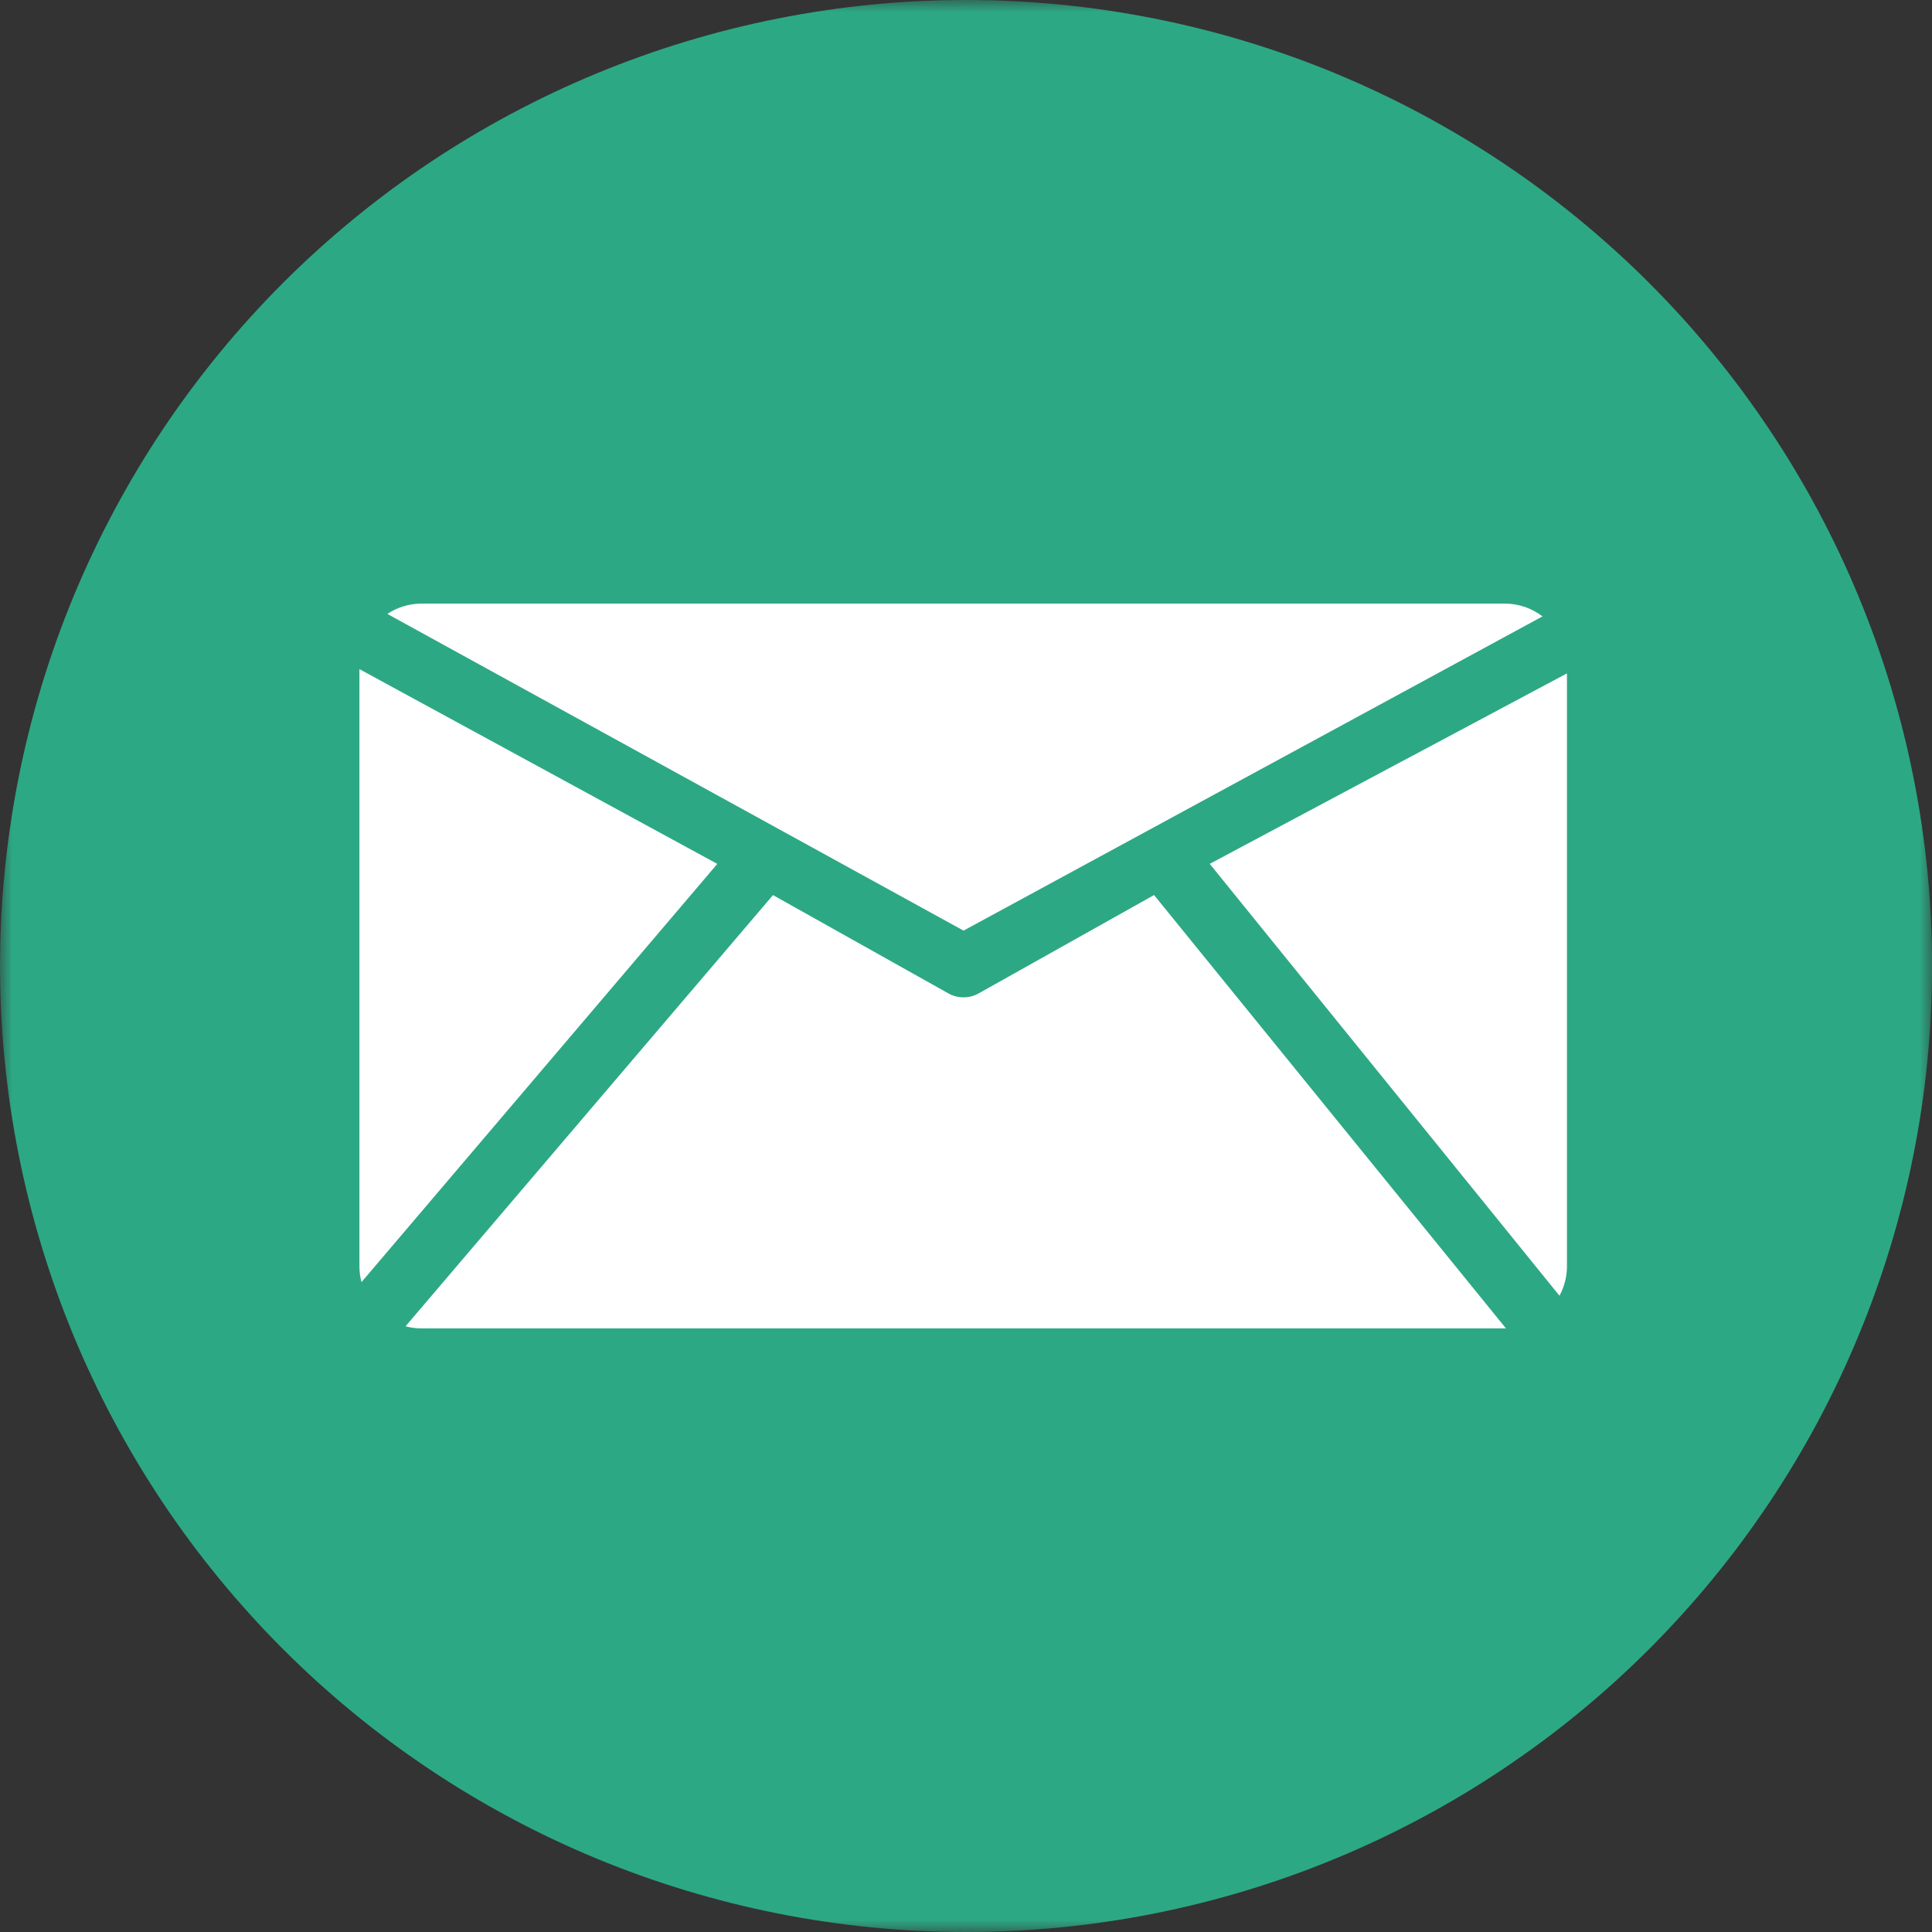
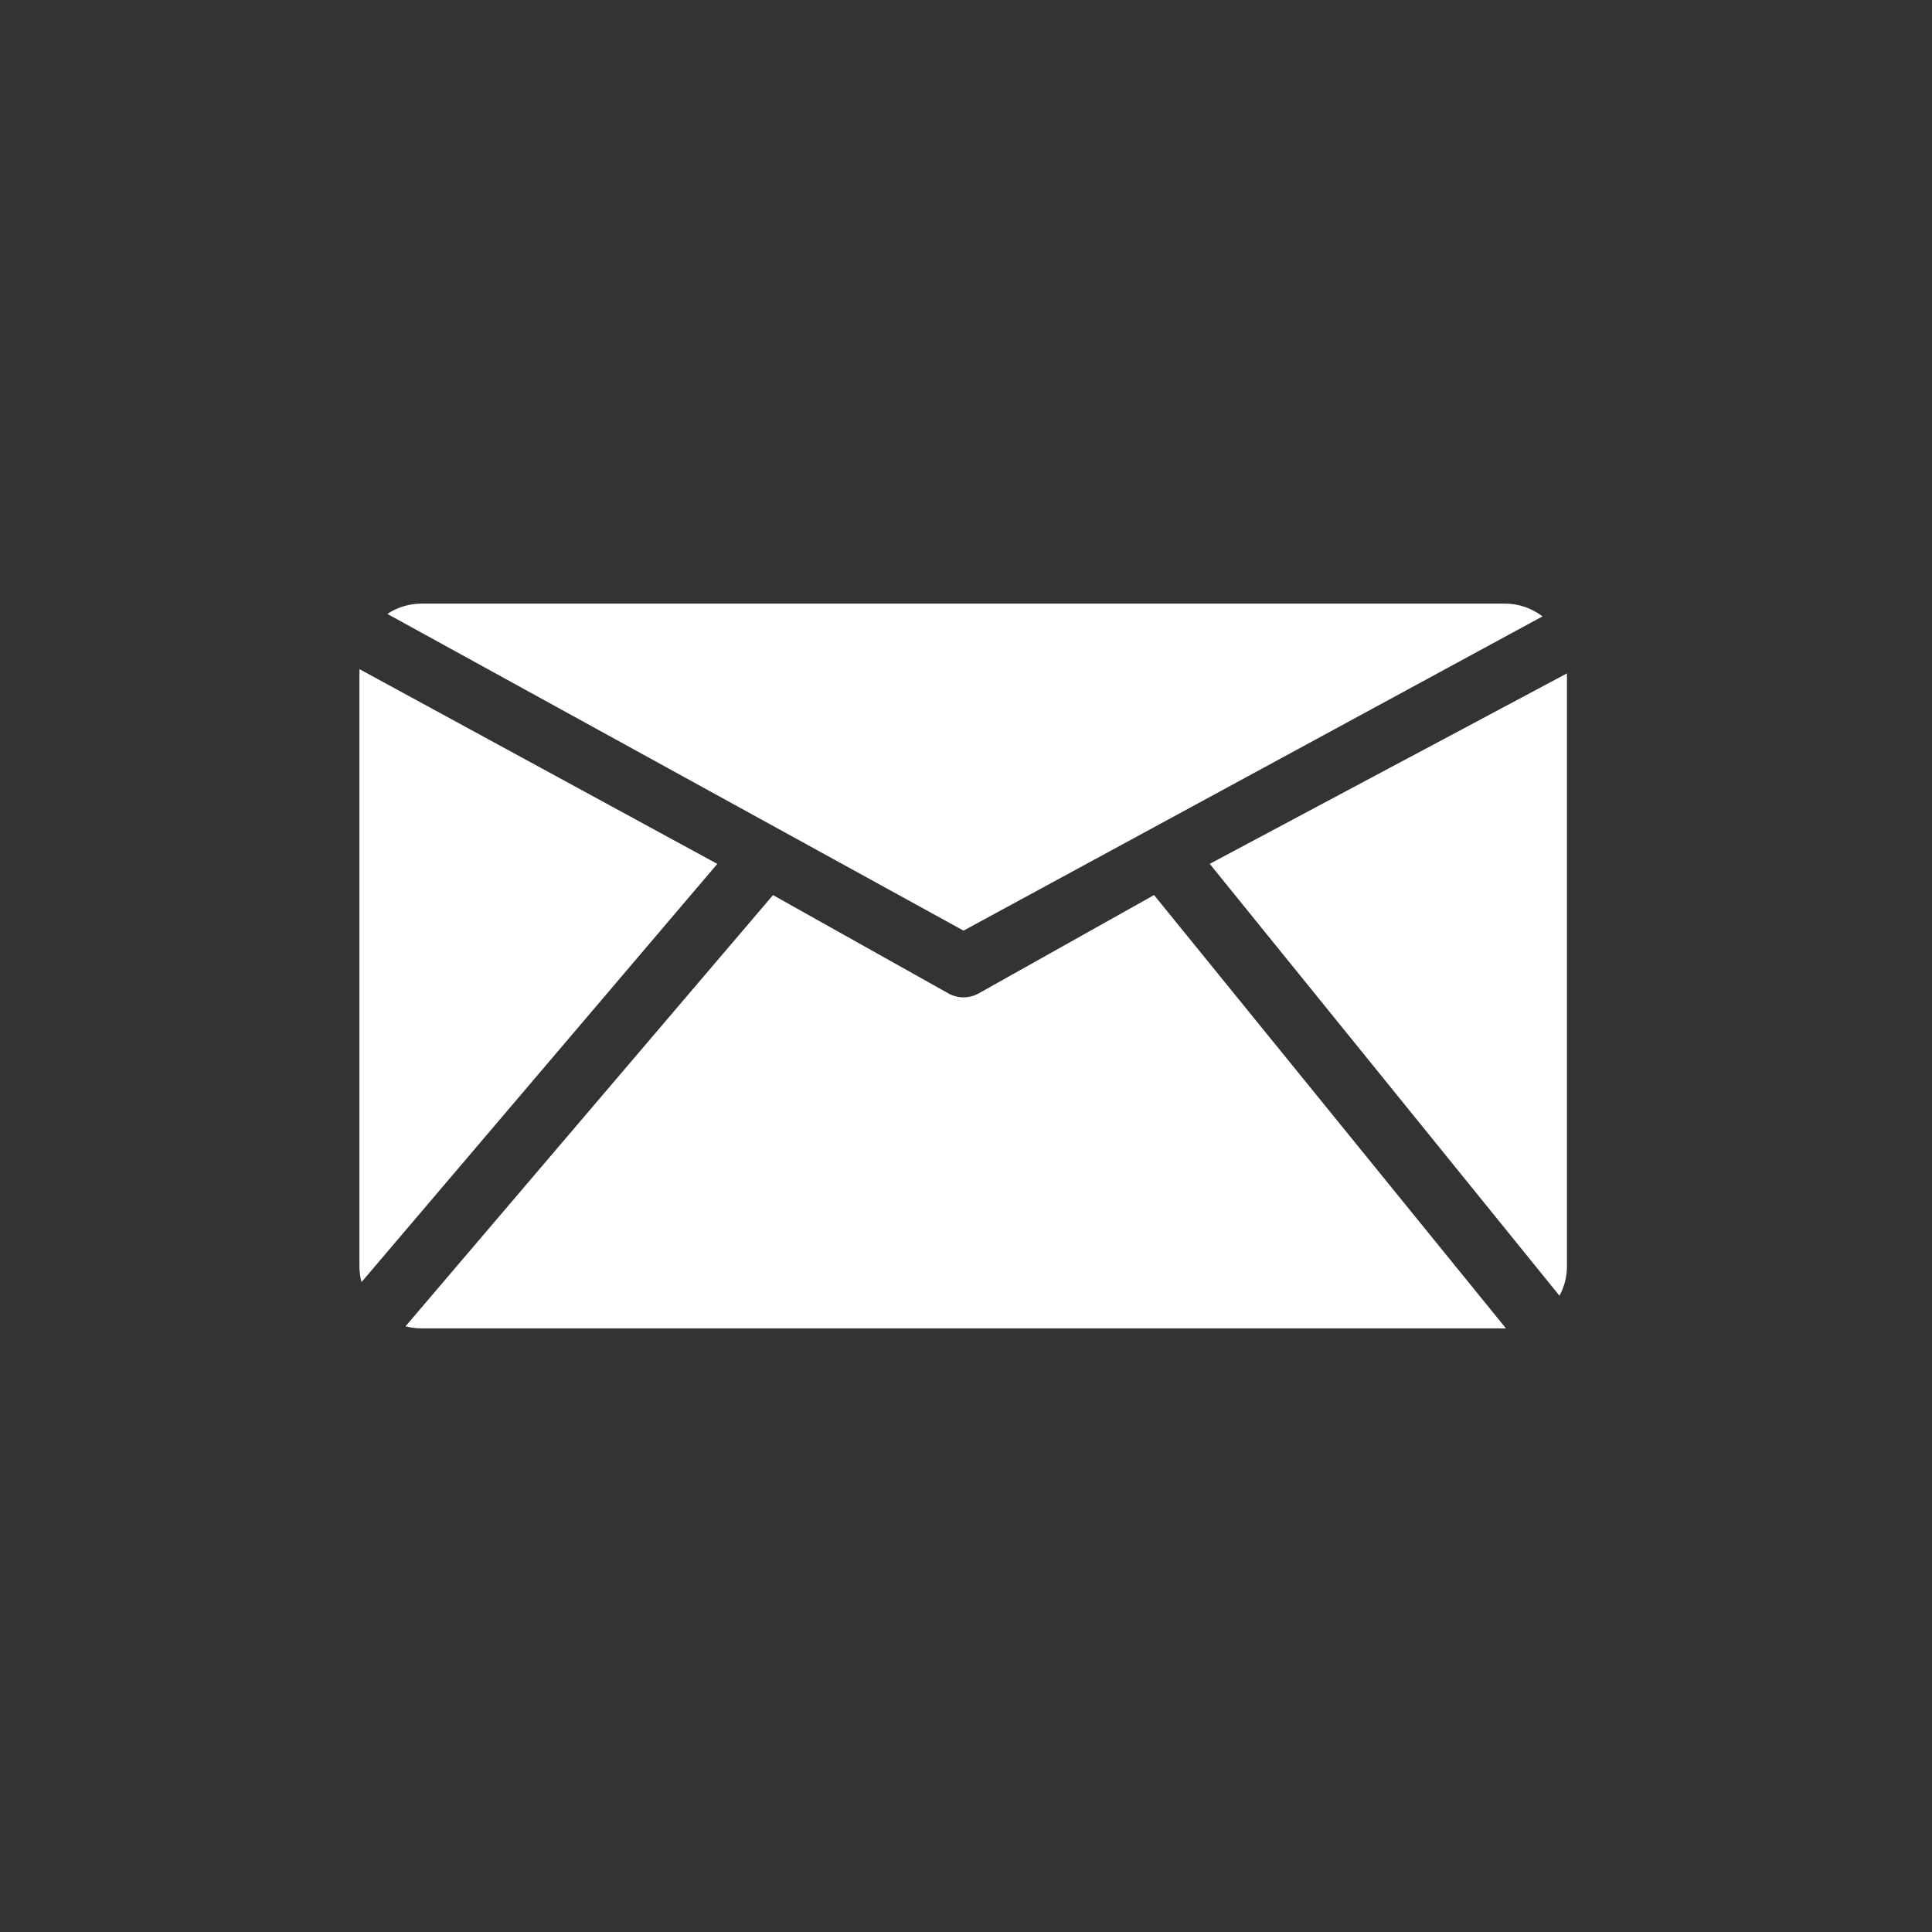
<svg xmlns="http://www.w3.org/2000/svg" width="80" height="80" viewBox="0 0 80 80" fill="none">
  <rect x="0" y="0" width="80" height="80" fill="#333333" stroke="none" />
  <mask id="mask0_21_926" style="mask-type:luminance" maskUnits="userSpaceOnUse" x="0" y="0" width="80" height="80">
    <path d="M0 0H80V80H0V0Z" fill="white" />
  </mask>
  <g mask="url(#mask0_21_926)">
-     <path d="M80.003 40.001C80.003 40.656 79.987 41.309 79.954 41.963C79.923 42.618 79.874 43.27 79.81 43.921C79.746 44.573 79.666 45.222 79.57 45.869C79.474 46.517 79.362 47.162 79.234 47.804C79.106 48.446 78.963 49.085 78.804 49.719C78.644 50.355 78.47 50.986 78.281 51.612C78.09 52.238 77.885 52.859 77.664 53.476C77.444 54.093 77.208 54.703 76.957 55.307C76.707 55.913 76.442 56.511 76.162 57.103C75.882 57.694 75.588 58.279 75.28 58.857C74.971 59.434 74.648 60.003 74.312 60.564C73.976 61.126 73.624 61.679 73.261 62.224C72.897 62.767 72.52 63.302 72.131 63.829C71.742 64.355 71.338 64.871 70.923 65.376C70.508 65.882 70.08 66.378 69.641 66.862C69.201 67.349 68.75 67.822 68.287 68.285C67.824 68.748 67.35 69.199 66.865 69.639C66.38 70.079 65.884 70.506 65.379 70.921C64.873 71.337 64.356 71.74 63.831 72.129C63.305 72.518 62.77 72.895 62.226 73.259C61.681 73.623 61.128 73.974 60.567 74.31C60.005 74.646 59.436 74.969 58.859 75.277C58.281 75.586 57.696 75.88 57.105 76.16C56.513 76.44 55.915 76.705 55.31 76.956C54.705 77.206 54.095 77.442 53.478 77.662C52.862 77.883 52.24 78.088 51.614 78.278C50.987 78.468 50.357 78.642 49.721 78.802C49.087 78.961 48.448 79.104 47.806 79.232C47.164 79.36 46.519 79.472 45.872 79.567C45.224 79.664 44.575 79.744 43.922 79.808C43.272 79.872 42.62 79.92 41.965 79.952C41.311 79.985 40.657 80 40.003 80C39.348 80 38.694 79.985 38.039 79.952C37.386 79.92 36.734 79.872 36.081 79.808C35.431 79.744 34.781 79.664 34.133 79.567C33.485 79.472 32.841 79.36 32.198 79.232C31.557 79.104 30.918 78.961 30.283 78.802C29.648 78.642 29.018 78.468 28.391 78.278C27.765 78.088 27.143 77.883 26.526 77.662C25.911 77.442 25.299 77.206 24.695 76.956C24.09 76.705 23.491 76.44 22.9 76.16C22.308 75.88 21.724 75.586 21.147 75.277C20.569 74.969 20 74.646 19.438 74.31C18.877 73.974 18.324 73.623 17.78 73.259C17.235 72.895 16.7 72.518 16.174 72.129C15.649 71.74 15.133 71.337 14.626 70.921C14.12 70.506 13.626 70.079 13.139 69.639C12.655 69.199 12.181 68.748 11.718 68.285C11.255 67.822 10.804 67.349 10.365 66.862C9.925 66.378 9.497 65.882 9.082 65.376C8.667 64.871 8.264 64.355 7.874 63.829C7.484 63.302 7.106 62.767 6.743 62.224C6.379 61.679 6.029 61.126 5.693 60.564C5.357 60.003 5.034 59.434 4.725 58.857C4.416 58.279 4.122 57.694 3.843 57.103C3.562 56.511 3.297 55.913 3.046 55.307C2.796 54.703 2.56 54.093 2.34 53.476C2.119 52.859 1.915 52.238 1.724 51.612C1.535 50.986 1.359 50.355 1.201 49.719C1.042 49.085 0.898 48.446 0.771 47.804C0.643 47.162 0.532 46.517 0.435 45.869C0.34 45.222 0.259 44.573 0.195 43.921C0.13 43.27 0.082 42.618 0.05 41.963C0.018 41.309 0.002 40.656 0.002 40.001C0.002 39.346 0.018 38.691 0.05 38.037C0.082 37.384 0.13 36.732 0.195 36.079C0.259 35.429 0.34 34.779 0.435 34.131C0.532 33.483 0.643 32.839 0.771 32.196C0.898 31.555 1.042 30.916 1.201 30.281C1.359 29.646 1.535 29.016 1.724 28.39C1.915 27.762 2.119 27.141 2.34 26.524C2.56 25.909 2.796 25.297 3.046 24.693C3.297 24.088 3.562 23.489 3.843 22.898C4.122 22.306 4.416 21.722 4.725 21.145C5.034 20.567 5.357 19.997 5.693 19.436C6.029 18.875 6.379 18.322 6.743 17.778C7.106 17.233 7.484 16.698 7.874 16.172C8.264 15.647 8.667 15.131 9.082 14.624C9.497 14.118 9.925 13.622 10.365 13.137C10.804 12.653 11.255 12.179 11.718 11.716C12.181 11.253 12.655 10.801 13.139 10.363C13.626 9.923 14.12 9.495 14.626 9.08C15.133 8.665 15.649 8.262 16.174 7.872C16.7 7.482 17.235 7.105 17.78 6.741C18.324 6.377 18.877 6.028 19.438 5.691C20 5.355 20.569 5.032 21.147 4.723C21.724 4.414 22.308 4.12 22.9 3.841C23.491 3.56 24.09 3.295 24.695 3.044C25.299 2.794 25.911 2.558 26.526 2.338C27.143 2.117 27.765 1.913 28.391 1.722C29.018 1.532 29.648 1.357 30.283 1.198C30.918 1.04 31.557 0.896 32.198 0.769C32.841 0.641 33.485 0.53 34.133 0.433C34.781 0.336 35.431 0.257 36.081 0.192C36.734 0.128 37.386 0.08 38.039 0.048C38.694 0.016 39.348 0 40.003 0C40.657 0 41.311 0.016 41.965 0.048C42.62 0.08 43.272 0.128 43.922 0.192C44.575 0.257 45.224 0.336 45.872 0.433C46.519 0.53 47.164 0.641 47.806 0.769C48.448 0.896 49.087 1.04 49.721 1.198C50.357 1.357 50.987 1.532 51.614 1.722C52.24 1.913 52.862 2.117 53.478 2.338C54.095 2.558 54.705 2.794 55.31 3.044C55.915 3.295 56.513 3.56 57.105 3.841C57.696 4.12 58.281 4.414 58.859 4.723C59.436 5.032 60.005 5.355 60.567 5.691C61.128 6.028 61.681 6.377 62.226 6.741C62.77 7.105 63.305 7.482 63.831 7.872C64.356 8.262 64.873 8.665 65.379 9.08C65.884 9.495 66.38 9.923 66.865 10.363C67.35 10.801 67.824 11.253 68.287 11.716C68.75 12.179 69.201 12.653 69.641 13.137C70.08 13.622 70.508 14.118 70.923 14.624C71.338 15.131 71.742 15.647 72.131 16.172C72.52 16.698 72.897 17.233 73.261 17.778C73.624 18.322 73.976 18.875 74.312 19.436C74.648 19.997 74.971 20.567 75.28 21.145C75.588 21.722 75.882 22.306 76.162 22.898C76.442 23.489 76.707 24.088 76.957 24.693C77.208 25.297 77.444 25.909 77.664 26.524C77.885 27.141 78.09 27.762 78.281 28.39C78.47 29.016 78.644 29.646 78.804 30.281C78.963 30.916 79.106 31.555 79.234 32.196C79.362 32.839 79.474 33.483 79.57 34.131C79.666 34.779 79.746 35.429 79.81 36.079C79.874 36.732 79.923 37.384 79.954 38.037C79.987 38.691 80.003 39.346 80.003 40.001Z" fill="#2DA884" />
-   </g>
+     </g>
  <path d="M16.039 25.421C16.446 25.152 16.933 24.994 17.457 24.994H62.309C62.896 24.994 63.438 25.191 63.872 25.523L39.898 38.535L16.039 25.421ZM64.575 53.654C64.771 53.291 64.884 52.874 64.884 52.431V27.884L50.092 35.77L64.575 53.654ZM14.883 27.707V52.431C14.883 52.659 14.913 52.879 14.969 53.09L29.702 35.772L14.883 27.707ZM47.787 37.062L40.527 41.133C40.331 41.244 40.115 41.298 39.898 41.298C39.681 41.298 39.464 41.244 39.268 41.133L32.008 37.064L16.792 54.919C17.004 54.976 17.227 55.006 17.457 55.006H62.309C62.326 55.006 62.342 55.006 62.358 55.005L47.787 37.062Z" fill="white" />
</svg>